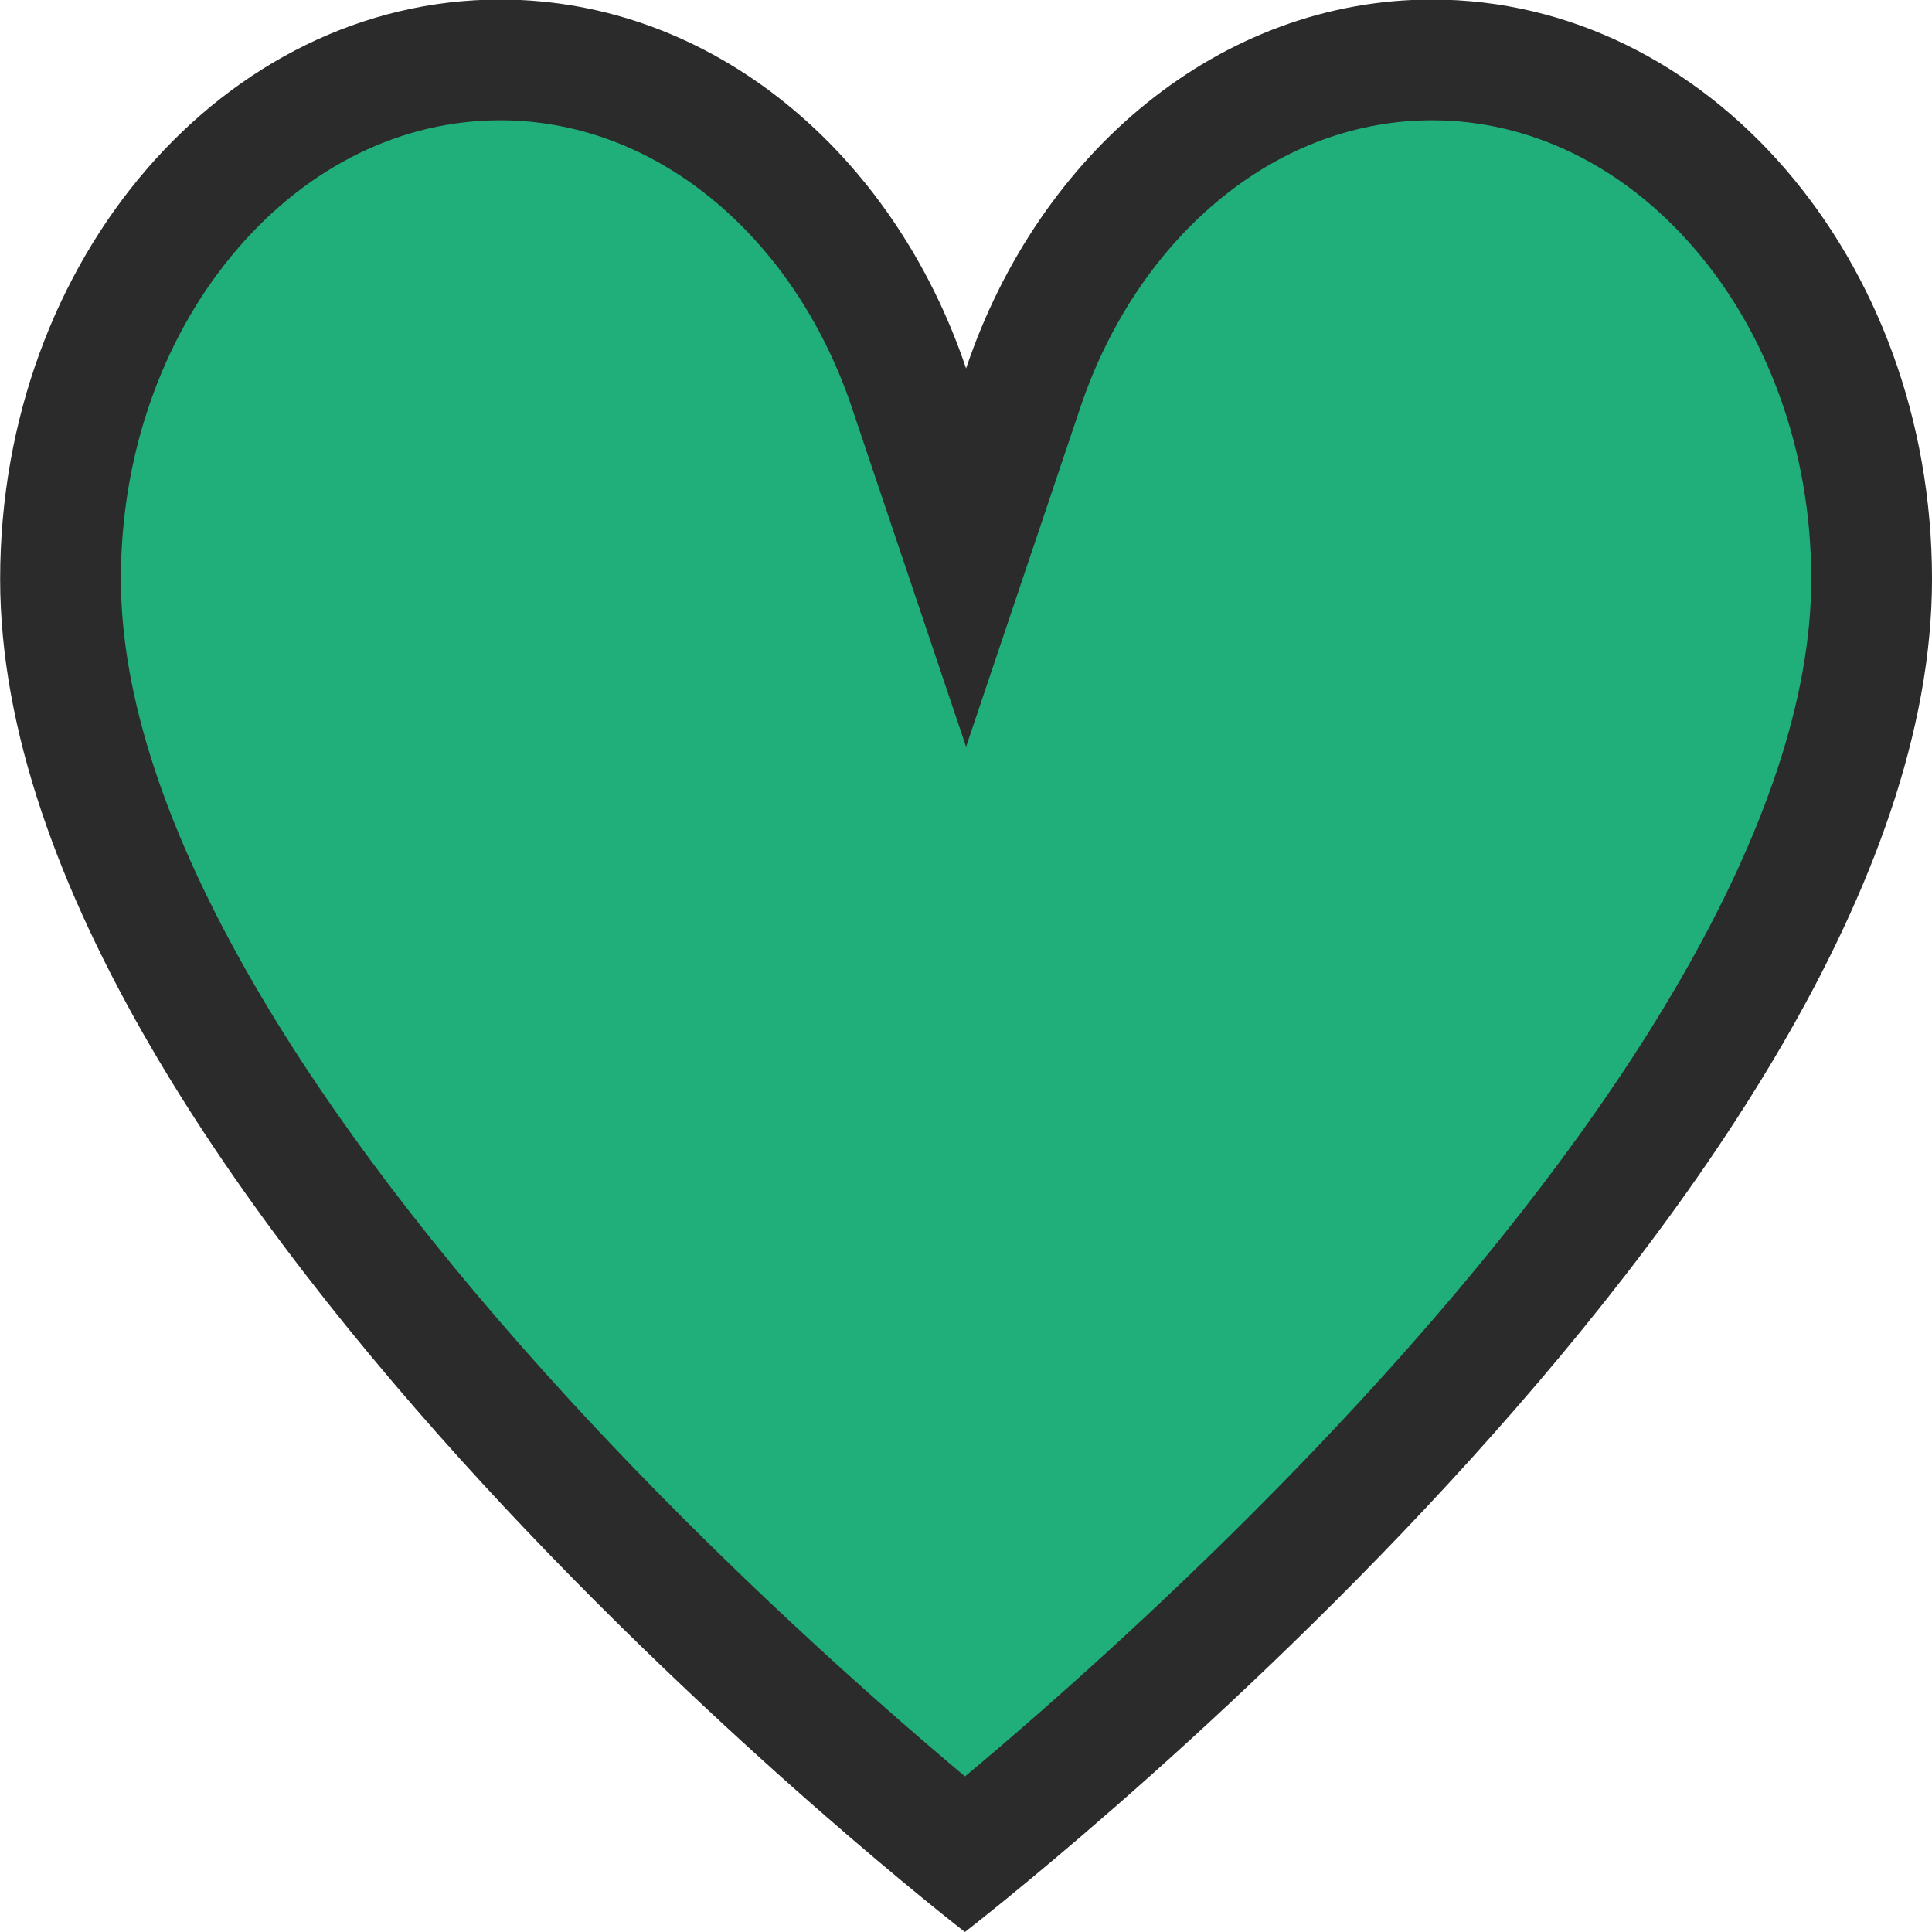
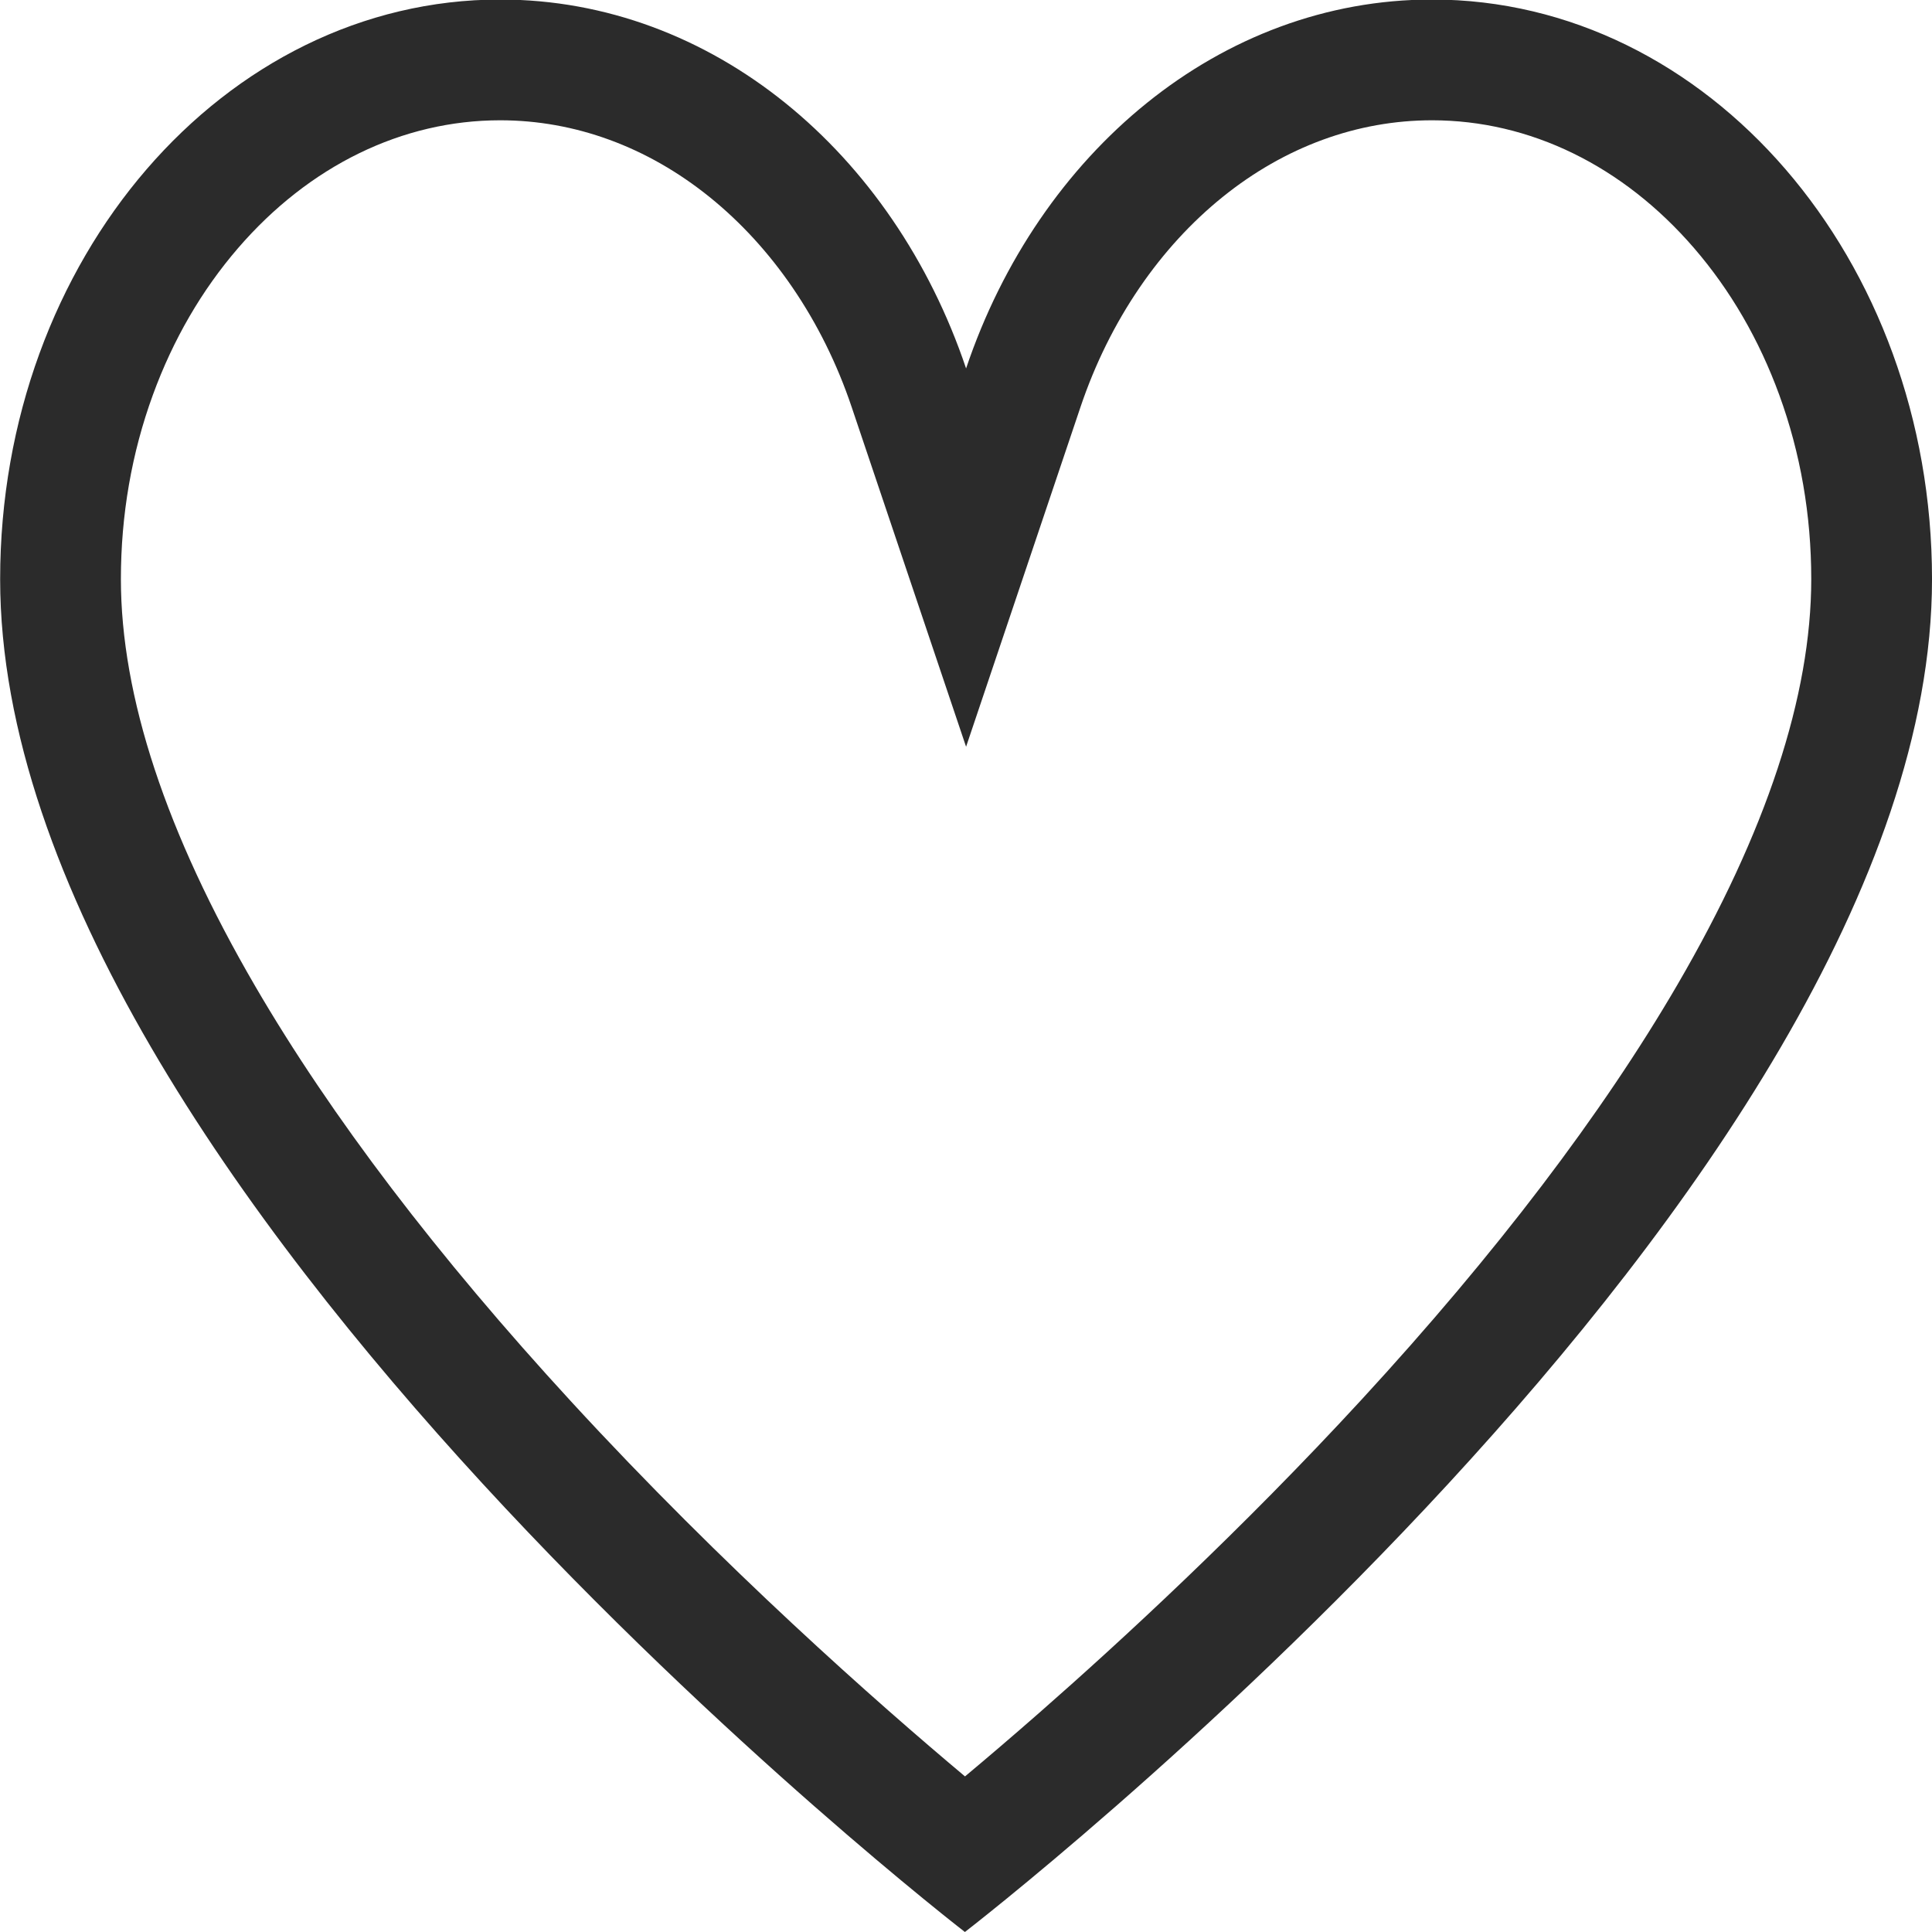
<svg xmlns="http://www.w3.org/2000/svg" id="Layer_1" viewBox="0 0 1200 1200">
  <defs>
    <style>.cls-1{fill:#20af7b;}.cls-1,.cls-2{stroke-width:0px;}.cls-2{fill:#2b2b2b;}</style>
  </defs>
-   <path class="cls-1" d="M599.34,1151.98c-47.29-38.59-160.7-134.74-272.76-256.7-84.97-92.46-152.5-181.39-200.72-264.3-58.57-100.71-88.27-191.98-88.27-271.26,0-177.83,122.5-322.51,273.06-322.51,55.09,0,108.2,19.35,153.6,55.96,45.38,36.6,80.05,87.66,100.25,147.64l35.54,105.52,35.54-105.52c20.2-59.98,54.87-111.04,100.25-147.64,45.4-36.61,98.51-55.96,153.6-55.96,150.57,0,273.06,144.68,273.06,322.51,0,79.28-29.77,170.53-88.48,271.23-48.34,82.91-116.04,171.84-201.21,264.3-112.37,121.99-226.08,218.16-273.47,256.73Z" />
  <path class="cls-2" d="M889.44,74.71c60.8,0,118.62,28.21,162.81,79.43,22.57,26.17,40.37,56.84,52.89,91.15,13.18,36.12,19.86,74.62,19.86,114.42,0,72.44-27.96,157.19-83.12,251.9-46.86,80.47-112.78,167.08-195.94,257.45-75.17,81.68-150.54,151.06-200.54,194.88-17.31,15.17-32.85,28.41-46.02,39.42-54.37-45.6-149.67-129.6-244.48-232.68-83.32-90.59-149.39-177.43-196.37-258.12-55.37-95.09-83.44-180.16-83.44-252.85,0-39.8,6.68-78.3,19.86-114.42,12.52-34.32,30.32-64.98,52.89-91.15,44.19-51.22,102.01-79.43,162.81-79.43,46.43,0,91.4,16.48,130.06,47.65,19.4,15.65,36.78,34.62,51.64,56.39,15.3,22.41,27.62,47.31,36.62,74.03l71.08,211.04,71.08-211.04c9-26.71,21.32-51.62,36.62-74.03,14.86-21.77,32.24-40.74,51.64-56.39,38.66-31.18,83.63-47.65,130.06-47.65M889.44-.29c-131.69,0-244.22,95.02-289.39,229.13C554.87,94.73,442.34-.29,310.65-.29,139.13-.29.09,160.89.09,359.72c0,377.59,599.23,840.28,599.23,840.28,0,0,600.69-462.69,600.69-840.28C1200,160.89,1060.96-.29,889.44-.29h0Z" />
</svg>